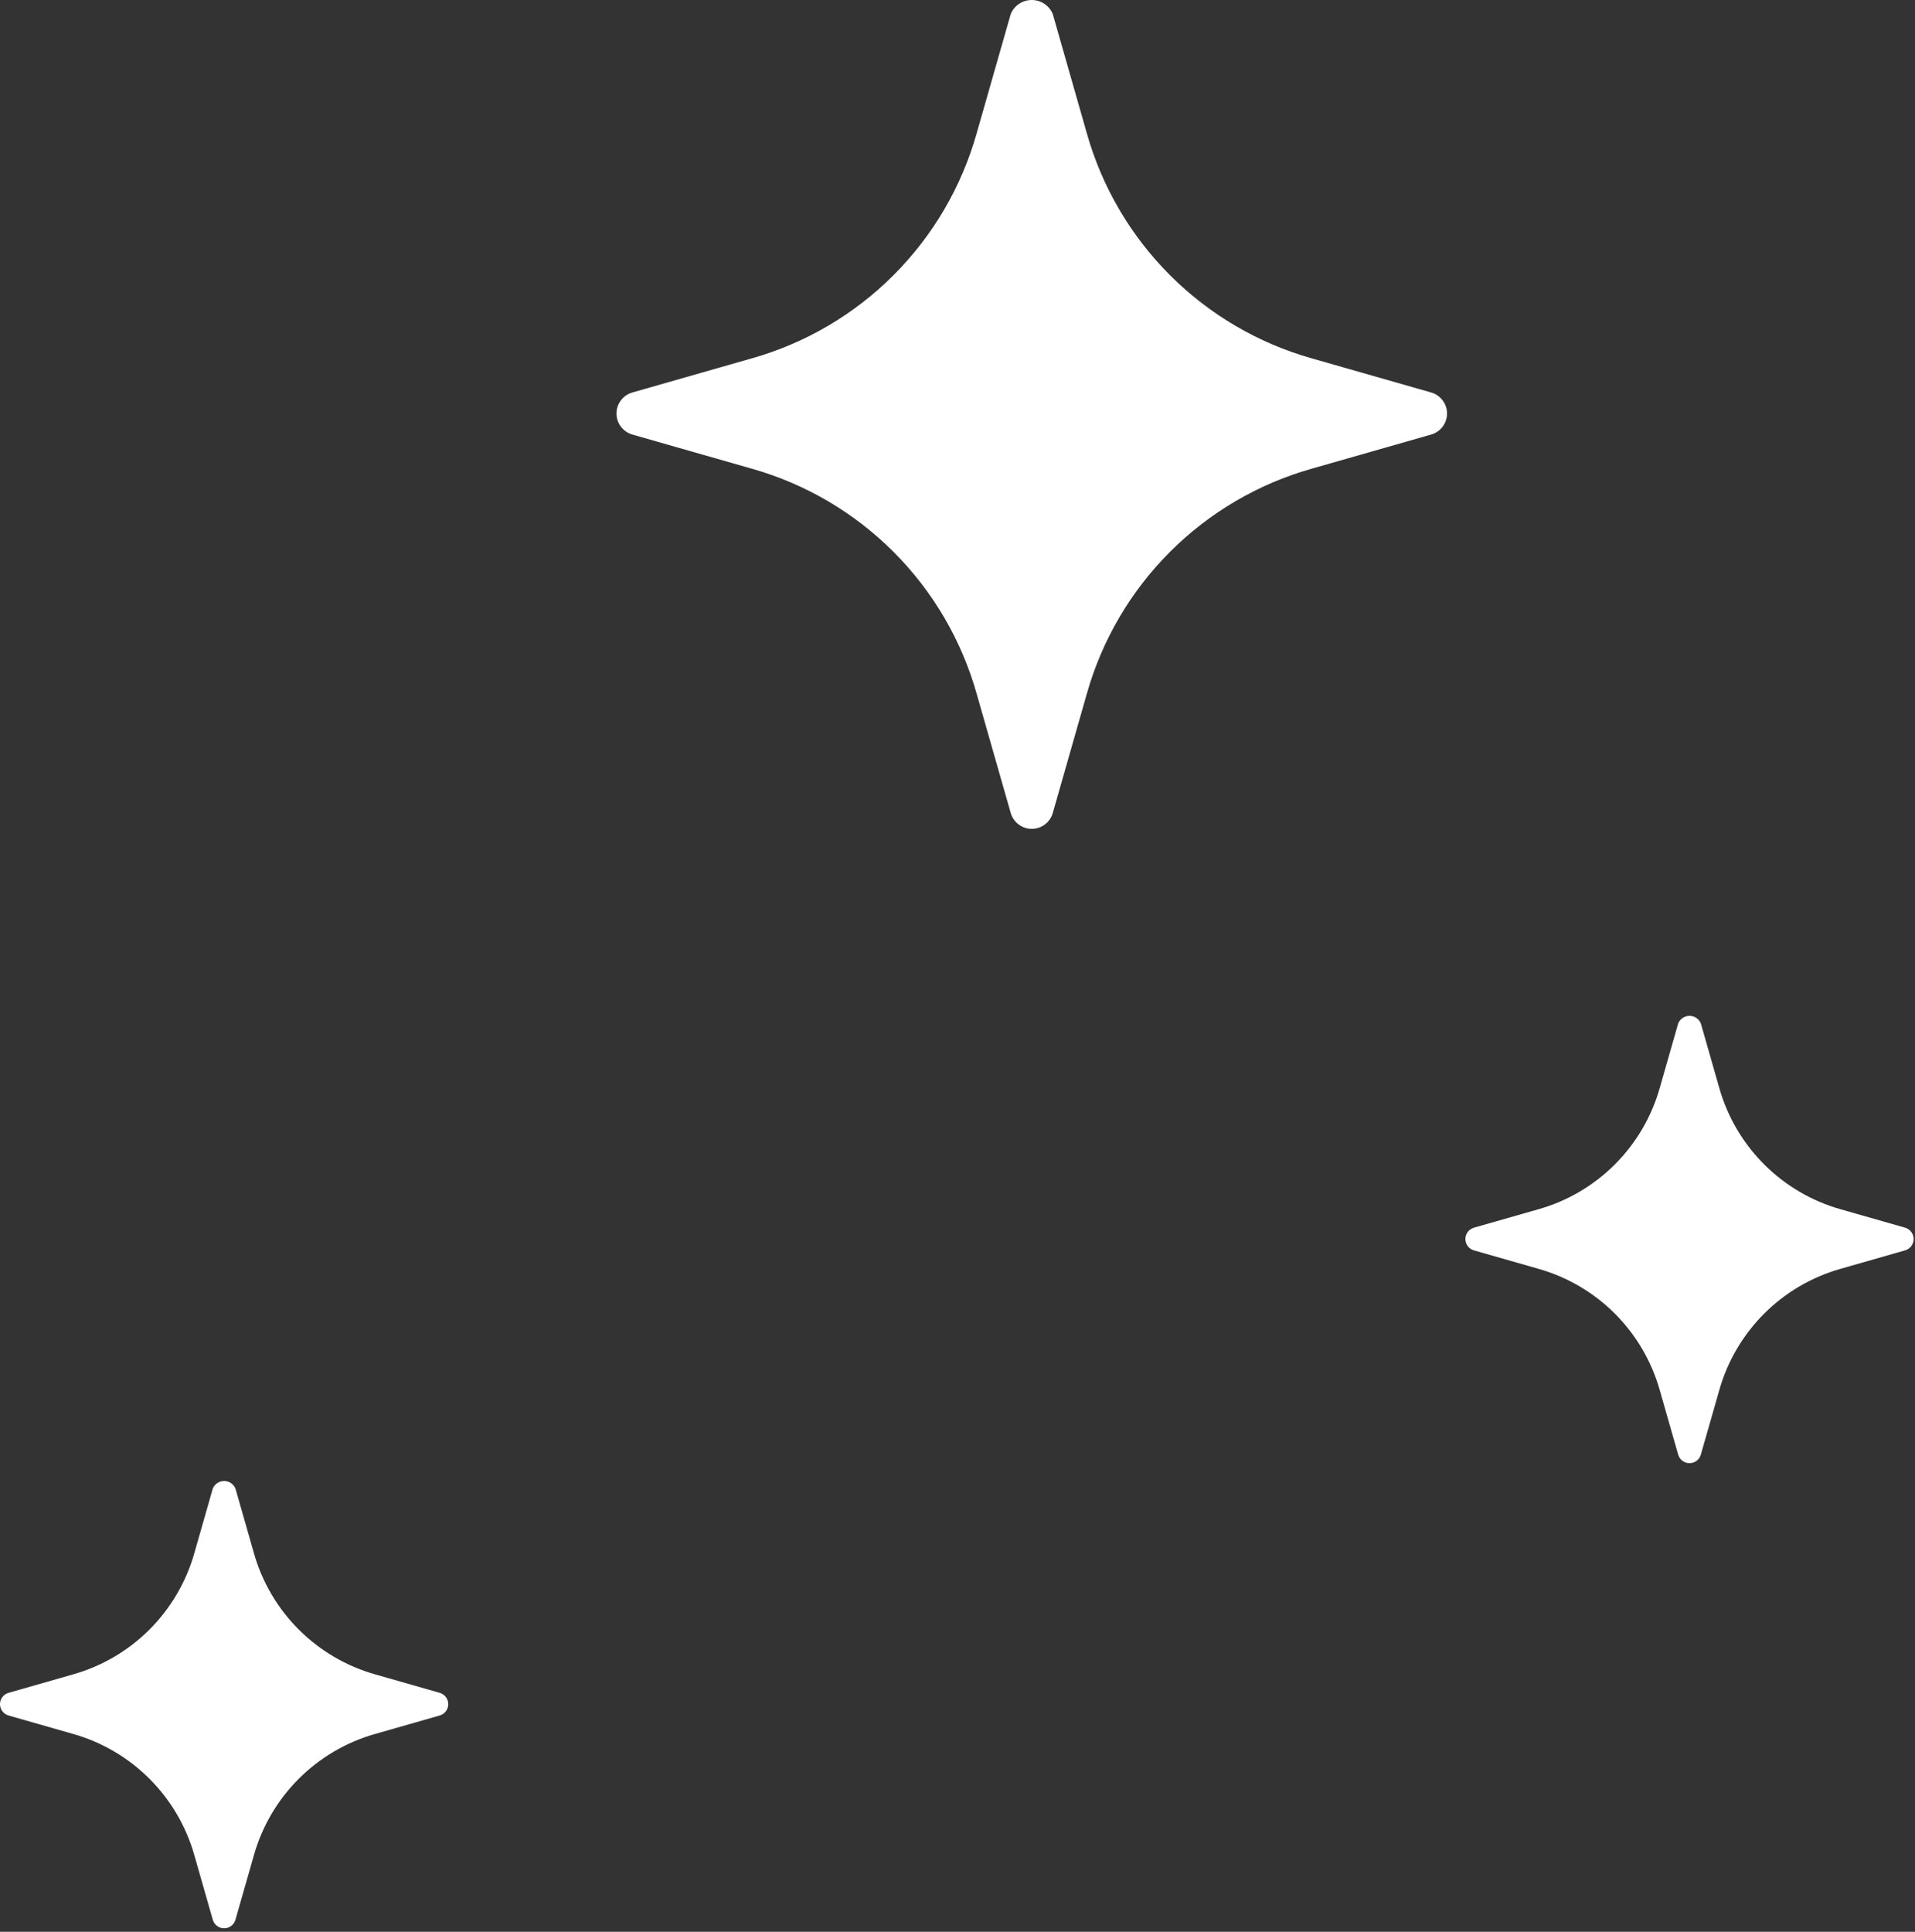
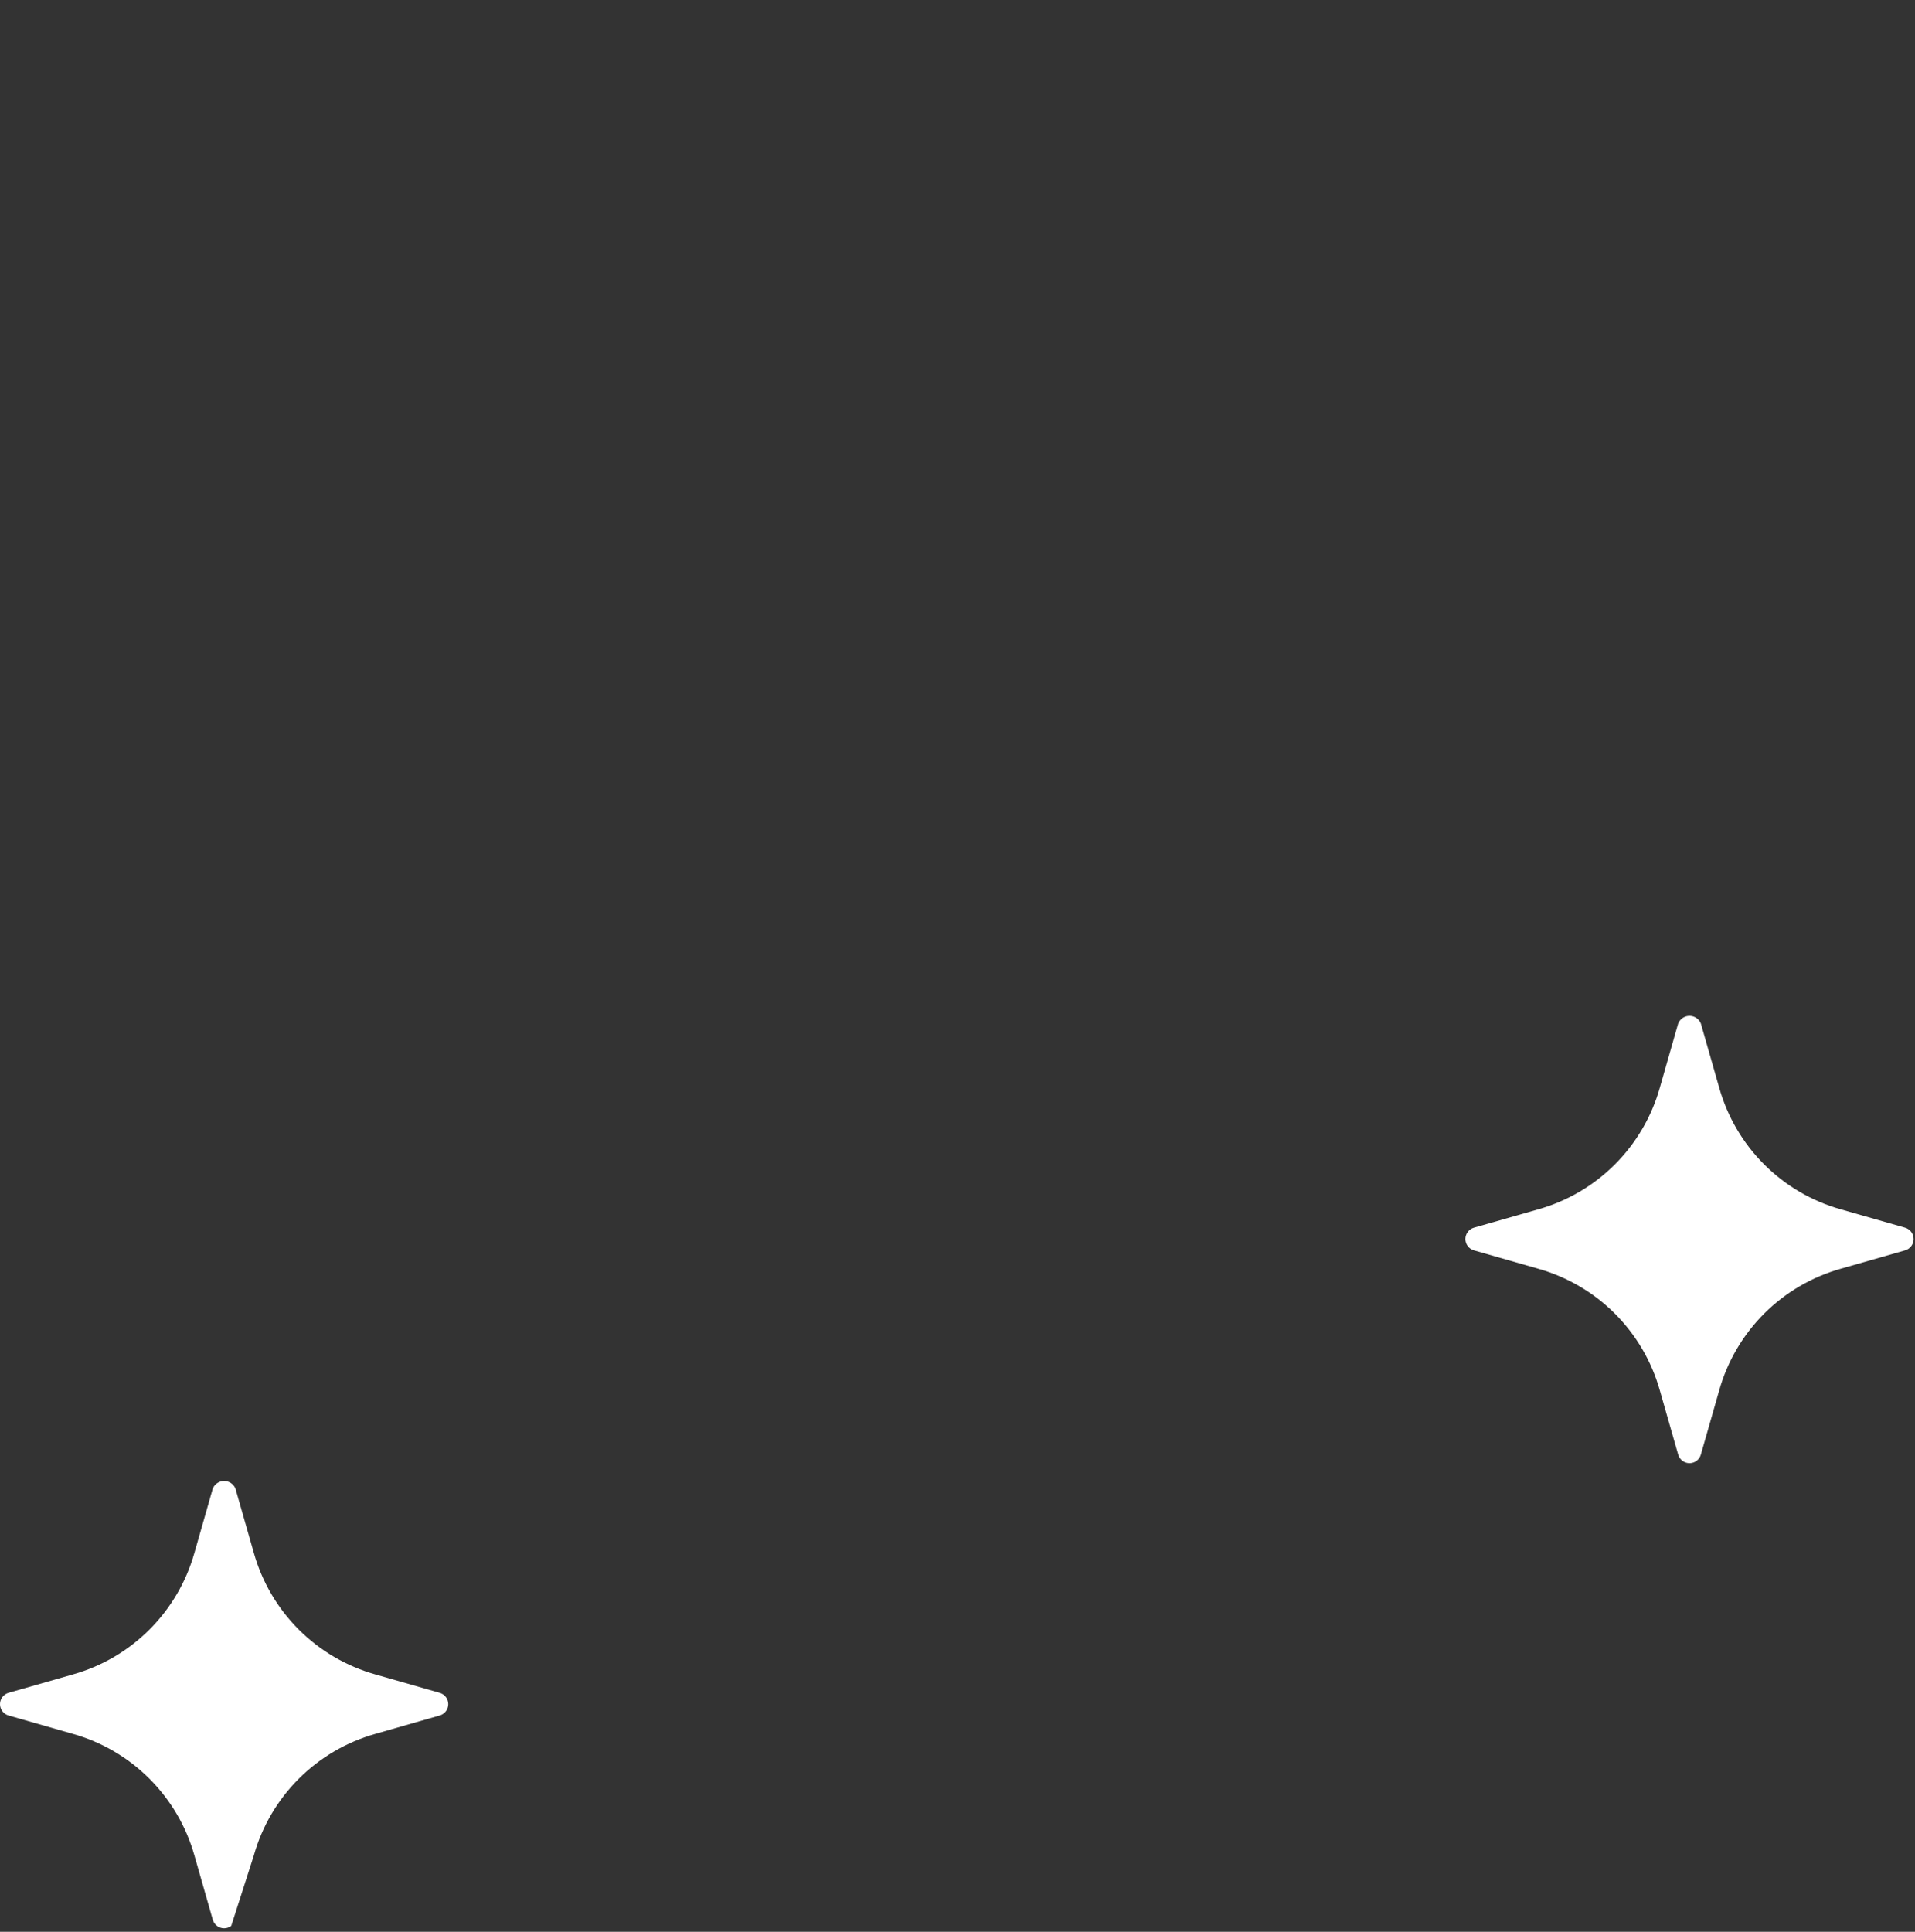
<svg xmlns="http://www.w3.org/2000/svg" width="115" height="116" viewBox="0 0 115 116" fill="none">
  <rect x="0" y="0" width="115" height="116" fill="#333333" stroke="none" />
-   <path d="M85.944 23.568L78.788 21.523C75.566 20.615 72.63 18.895 70.263 16.527C67.895 14.16 66.175 11.225 65.266 8.002L63.222 0.846C63.119 0.596 62.944 0.382 62.719 0.231C62.494 0.08 62.23 0 61.959 0C61.688 0 61.424 0.08 61.199 0.231C60.974 0.382 60.799 0.596 60.696 0.846L58.651 8.002C57.743 11.225 56.023 14.16 53.655 16.527C51.288 18.895 48.353 20.615 45.13 21.523L37.974 23.568C37.7 23.646 37.458 23.812 37.286 24.04C37.113 24.267 37.02 24.545 37.02 24.831C37.02 25.117 37.113 25.394 37.286 25.622C37.458 25.85 37.7 26.016 37.974 26.094L45.13 28.139C48.353 29.047 51.288 30.767 53.655 33.135C56.023 35.502 57.743 38.437 58.651 41.66L60.696 48.816C60.774 49.09 60.94 49.332 61.168 49.504C61.396 49.677 61.673 49.77 61.959 49.77C62.245 49.77 62.522 49.677 62.75 49.504C62.978 49.332 63.144 49.09 63.222 48.816L65.266 41.66C66.175 38.437 67.895 35.502 70.263 33.135C72.63 30.767 75.566 29.047 78.788 28.139L85.944 26.094C86.218 26.016 86.46 25.85 86.632 25.622C86.805 25.394 86.898 25.117 86.898 24.831C86.898 24.545 86.805 24.267 86.632 24.04C86.46 23.812 86.218 23.646 85.944 23.568Z" fill="white" />
-   <path d="M26.403 101.65L22.541 100.546C20.802 100.056 19.218 99.127 17.94 97.85C16.663 96.572 15.734 94.988 15.244 93.249L14.14 89.387C14.085 89.252 13.991 89.136 13.869 89.055C13.748 88.974 13.605 88.93 13.459 88.93C13.313 88.93 13.17 88.974 13.049 89.055C12.928 89.136 12.833 89.252 12.778 89.387L11.674 93.249C11.184 94.988 10.255 96.572 8.978 97.85C7.7 99.127 6.116 100.056 4.377 100.546L0.515 101.65C0.367 101.692 0.236 101.781 0.143 101.904C0.05 102.027 0 102.177 0 102.331C0 102.485 0.05 102.635 0.143 102.758C0.236 102.881 0.367 102.97 0.515 103.012L4.377 104.116C6.116 104.606 7.7 105.535 8.978 106.812C10.255 108.09 11.184 109.674 11.674 111.413L12.778 115.275C12.82 115.423 12.909 115.554 13.032 115.647C13.155 115.74 13.305 115.79 13.459 115.79C13.613 115.79 13.763 115.74 13.886 115.647C14.009 115.554 14.098 115.423 14.14 115.275L15.244 111.413C15.734 109.674 16.663 108.09 17.94 106.812C19.218 105.535 20.802 104.606 22.541 104.116L26.403 103.012C26.551 102.97 26.682 102.881 26.775 102.758C26.868 102.635 26.918 102.485 26.918 102.331C26.918 102.177 26.868 102.027 26.775 101.904C26.682 101.781 26.551 101.692 26.403 101.65Z" fill="white" />
+   <path d="M26.403 101.65L22.541 100.546C20.802 100.056 19.218 99.127 17.94 97.85C16.663 96.572 15.734 94.988 15.244 93.249L14.14 89.387C14.085 89.252 13.991 89.136 13.869 89.055C13.748 88.974 13.605 88.93 13.459 88.93C13.313 88.93 13.17 88.974 13.049 89.055C12.928 89.136 12.833 89.252 12.778 89.387L11.674 93.249C11.184 94.988 10.255 96.572 8.978 97.85C7.7 99.127 6.116 100.056 4.377 100.546L0.515 101.65C0.367 101.692 0.236 101.781 0.143 101.904C0.05 102.027 0 102.177 0 102.331C0 102.485 0.05 102.635 0.143 102.758C0.236 102.881 0.367 102.97 0.515 103.012L4.377 104.116C6.116 104.606 7.7 105.535 8.978 106.812C10.255 108.09 11.184 109.674 11.674 111.413L12.778 115.275C12.82 115.423 12.909 115.554 13.032 115.647C13.155 115.74 13.305 115.79 13.459 115.79C13.613 115.79 13.763 115.74 13.886 115.647L15.244 111.413C15.734 109.674 16.663 108.09 17.94 106.812C19.218 105.535 20.802 104.606 22.541 104.116L26.403 103.012C26.551 102.97 26.682 102.881 26.775 102.758C26.868 102.635 26.918 102.485 26.918 102.331C26.918 102.177 26.868 102.027 26.775 101.904C26.682 101.781 26.551 101.692 26.403 101.65Z" fill="white" />
  <path d="M114.403 73.719L110.541 72.616C108.802 72.126 107.218 71.197 105.94 69.919C104.663 68.642 103.734 67.058 103.244 65.319L102.14 61.457C102.085 61.322 101.991 61.206 101.869 61.125C101.748 61.043 101.605 61 101.459 61C101.313 61 101.17 61.043 101.049 61.125C100.928 61.206 100.833 61.322 100.778 61.457L99.674 65.319C99.184 67.058 98.255 68.642 96.978 69.919C95.7 71.197 94.116 72.126 92.377 72.616L88.515 73.719C88.367 73.761 88.236 73.851 88.143 73.974C88.05 74.097 88 74.247 88 74.401C88 74.555 88.05 74.705 88.143 74.828C88.236 74.951 88.367 75.04 88.515 75.082L92.377 76.186C94.116 76.676 95.7 77.605 96.978 78.882C98.255 80.16 99.184 81.744 99.674 83.483L100.778 87.345C100.82 87.493 100.909 87.624 101.032 87.717C101.155 87.81 101.305 87.86 101.459 87.86C101.613 87.86 101.763 87.81 101.886 87.717C102.009 87.624 102.098 87.493 102.14 87.345L103.244 83.483C103.734 81.744 104.663 80.16 105.94 78.882C107.218 77.605 108.802 76.676 110.541 76.186L114.403 75.082C114.551 75.04 114.682 74.951 114.775 74.828C114.868 74.705 114.918 74.555 114.918 74.401C114.918 74.247 114.868 74.097 114.775 73.974C114.682 73.851 114.551 73.761 114.403 73.719Z" fill="white" />
</svg>